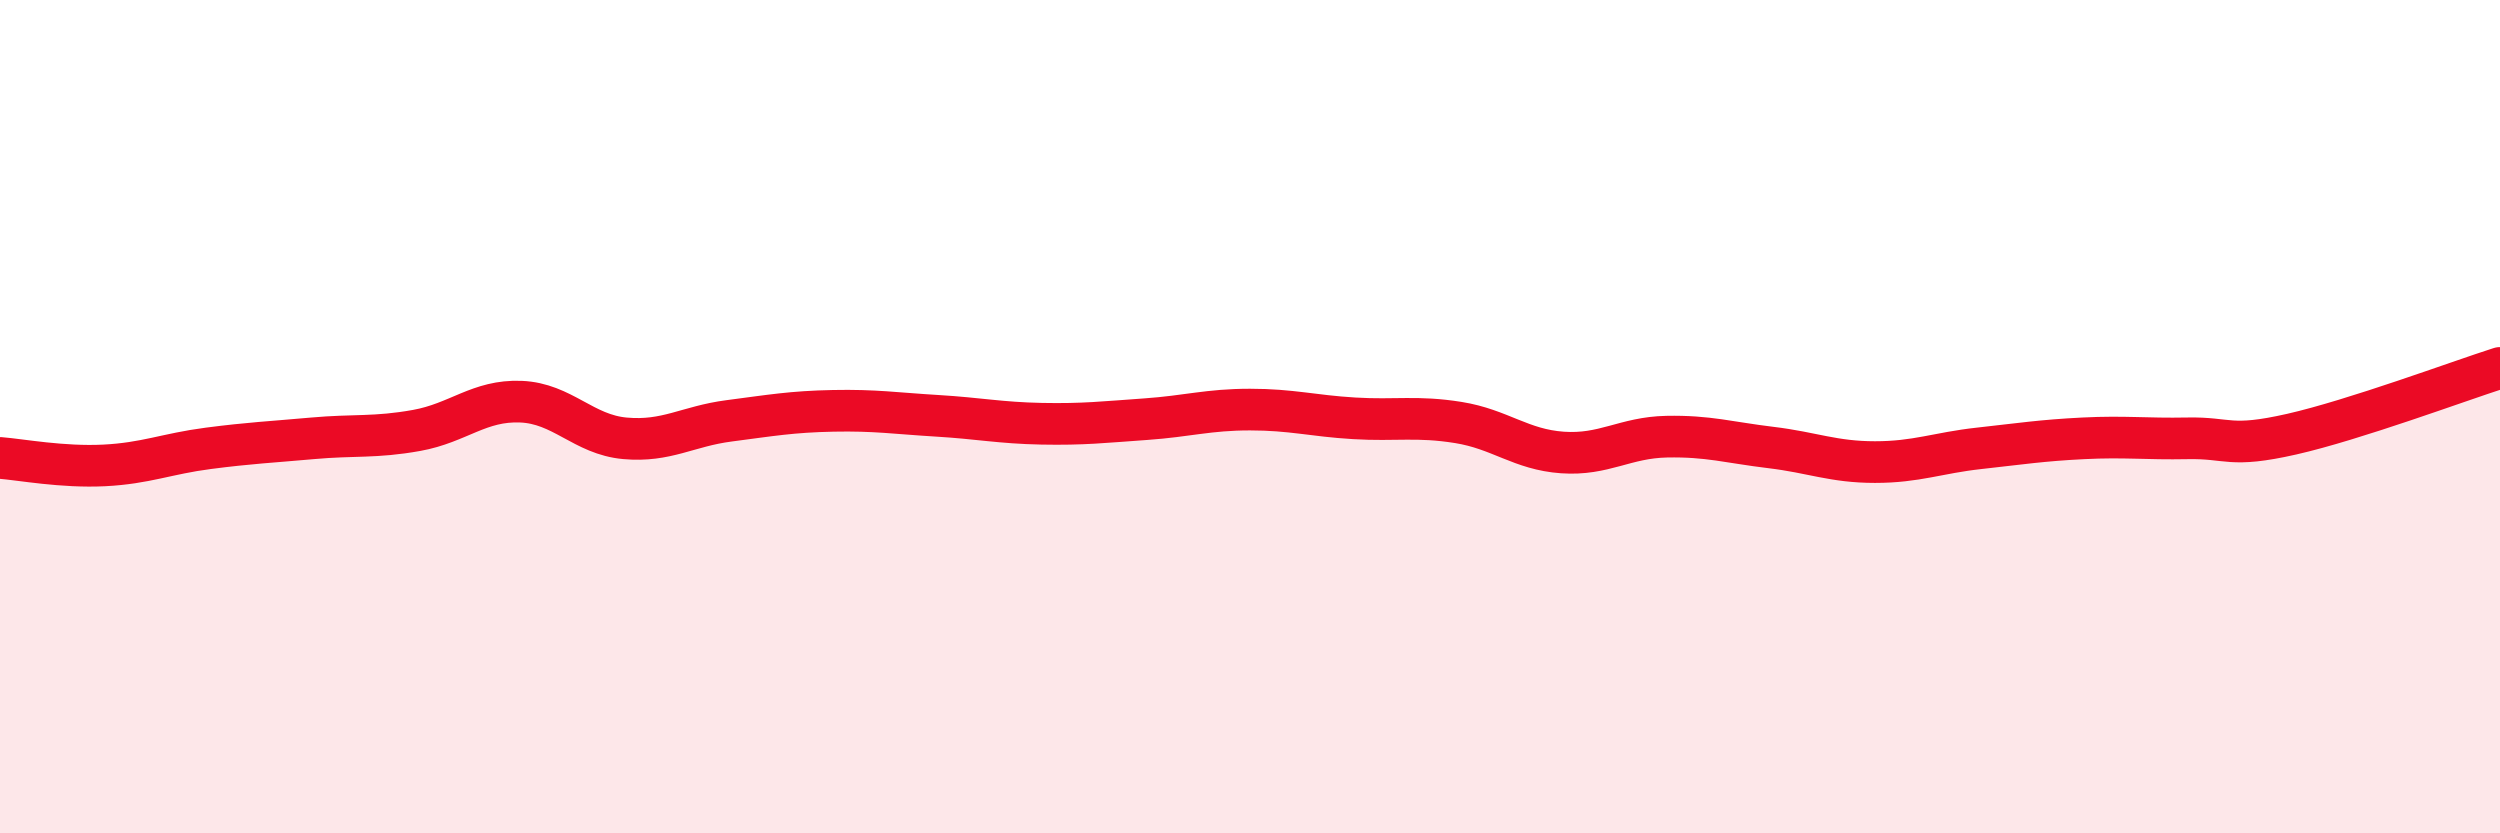
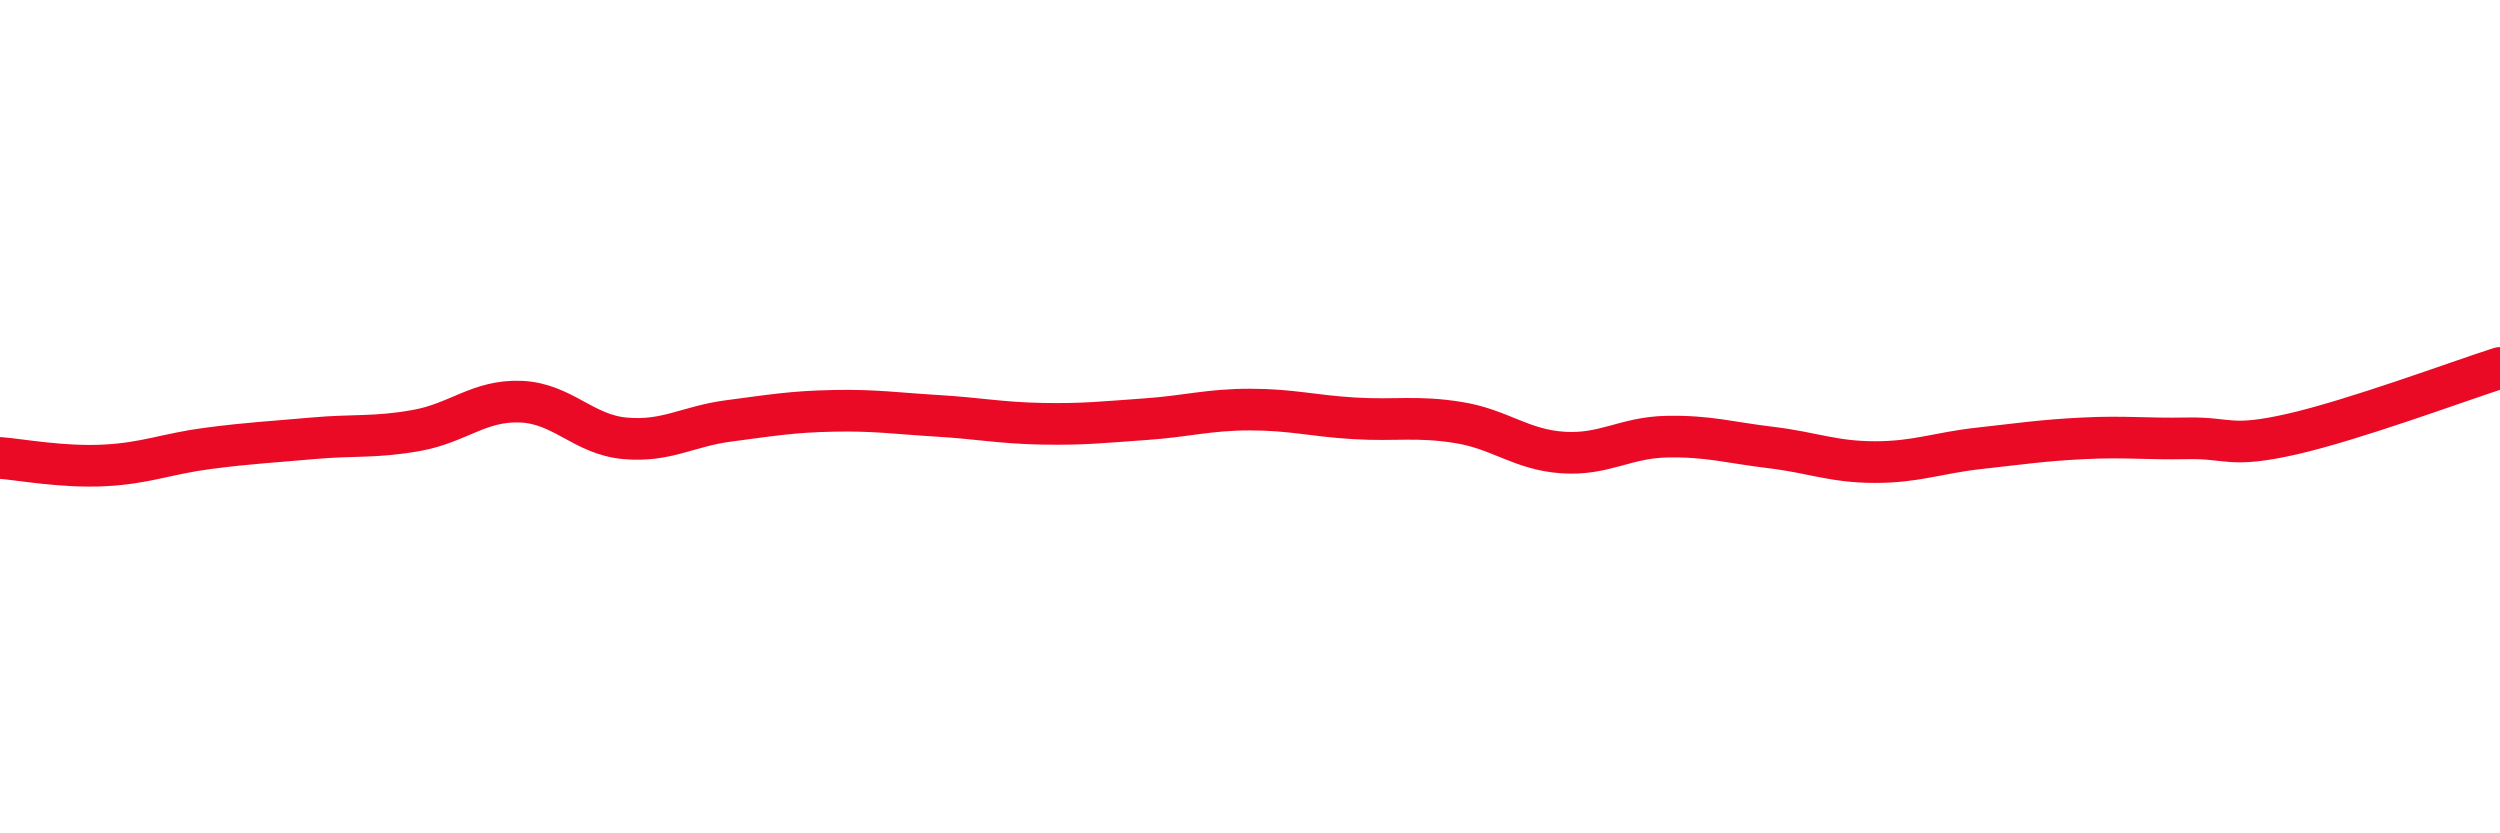
<svg xmlns="http://www.w3.org/2000/svg" width="60" height="20" viewBox="0 0 60 20">
-   <path d="M 0,10.99 C 0.5,11.03 1.5,11.22 2.5,11.17 C 3.5,11.12 4,10.89 5,10.76 C 6,10.63 6.5,10.61 7.5,10.52 C 8.5,10.43 9,10.51 10,10.33 C 11,10.15 11.5,9.6 12.5,9.64 C 13.5,9.68 14,10.43 15,10.52 C 16,10.61 16.5,10.23 17.5,10.1 C 18.5,9.97 19,9.88 20,9.86 C 21,9.84 21.5,9.92 22.5,9.98 C 23.5,10.04 24,10.15 25,10.17 C 26,10.19 26.5,10.13 27.5,10.06 C 28.5,9.99 29,9.83 30,9.83 C 31,9.83 31.5,9.98 32.5,10.04 C 33.5,10.1 34,9.98 35,10.14 C 36,10.3 36.5,10.79 37.5,10.86 C 38.5,10.93 39,10.5 40,10.48 C 41,10.46 41.5,10.62 42.5,10.74 C 43.5,10.86 44,11.09 45,11.09 C 46,11.09 46.5,10.87 47.5,10.76 C 48.5,10.65 49,10.57 50,10.52 C 51,10.47 51.5,10.54 52.5,10.52 C 53.5,10.5 53.5,10.76 55,10.42 C 56.5,10.08 59,9.15 60,8.83L60 20L0 20Z" fill="#EB0A25" opacity="0.1" stroke-linecap="round" stroke-linejoin="round" />
  <path d="M 0,10.99 C 0.5,11.03 1.5,11.22 2.5,11.17 C 3.5,11.12 4,10.89 5,10.76 C 6,10.63 6.5,10.61 7.5,10.52 C 8.5,10.43 9,10.51 10,10.33 C 11,10.15 11.5,9.6 12.5,9.64 C 13.5,9.68 14,10.43 15,10.52 C 16,10.61 16.5,10.23 17.5,10.1 C 18.5,9.97 19,9.88 20,9.86 C 21,9.84 21.5,9.92 22.5,9.98 C 23.5,10.04 24,10.15 25,10.17 C 26,10.19 26.5,10.13 27.5,10.06 C 28.5,9.99 29,9.83 30,9.83 C 31,9.83 31.5,9.98 32.5,10.04 C 33.5,10.1 34,9.98 35,10.14 C 36,10.3 36.5,10.79 37.5,10.86 C 38.5,10.93 39,10.5 40,10.48 C 41,10.46 41.5,10.62 42.5,10.74 C 43.5,10.86 44,11.09 45,11.09 C 46,11.09 46.5,10.87 47.5,10.76 C 48.5,10.65 49,10.57 50,10.52 C 51,10.47 51.5,10.54 52.5,10.52 C 53.5,10.5 53.5,10.76 55,10.42 C 56.5,10.08 59,9.15 60,8.83" stroke="#EB0A25" stroke-width="1" fill="none" stroke-linecap="round" stroke-linejoin="round" />
</svg>